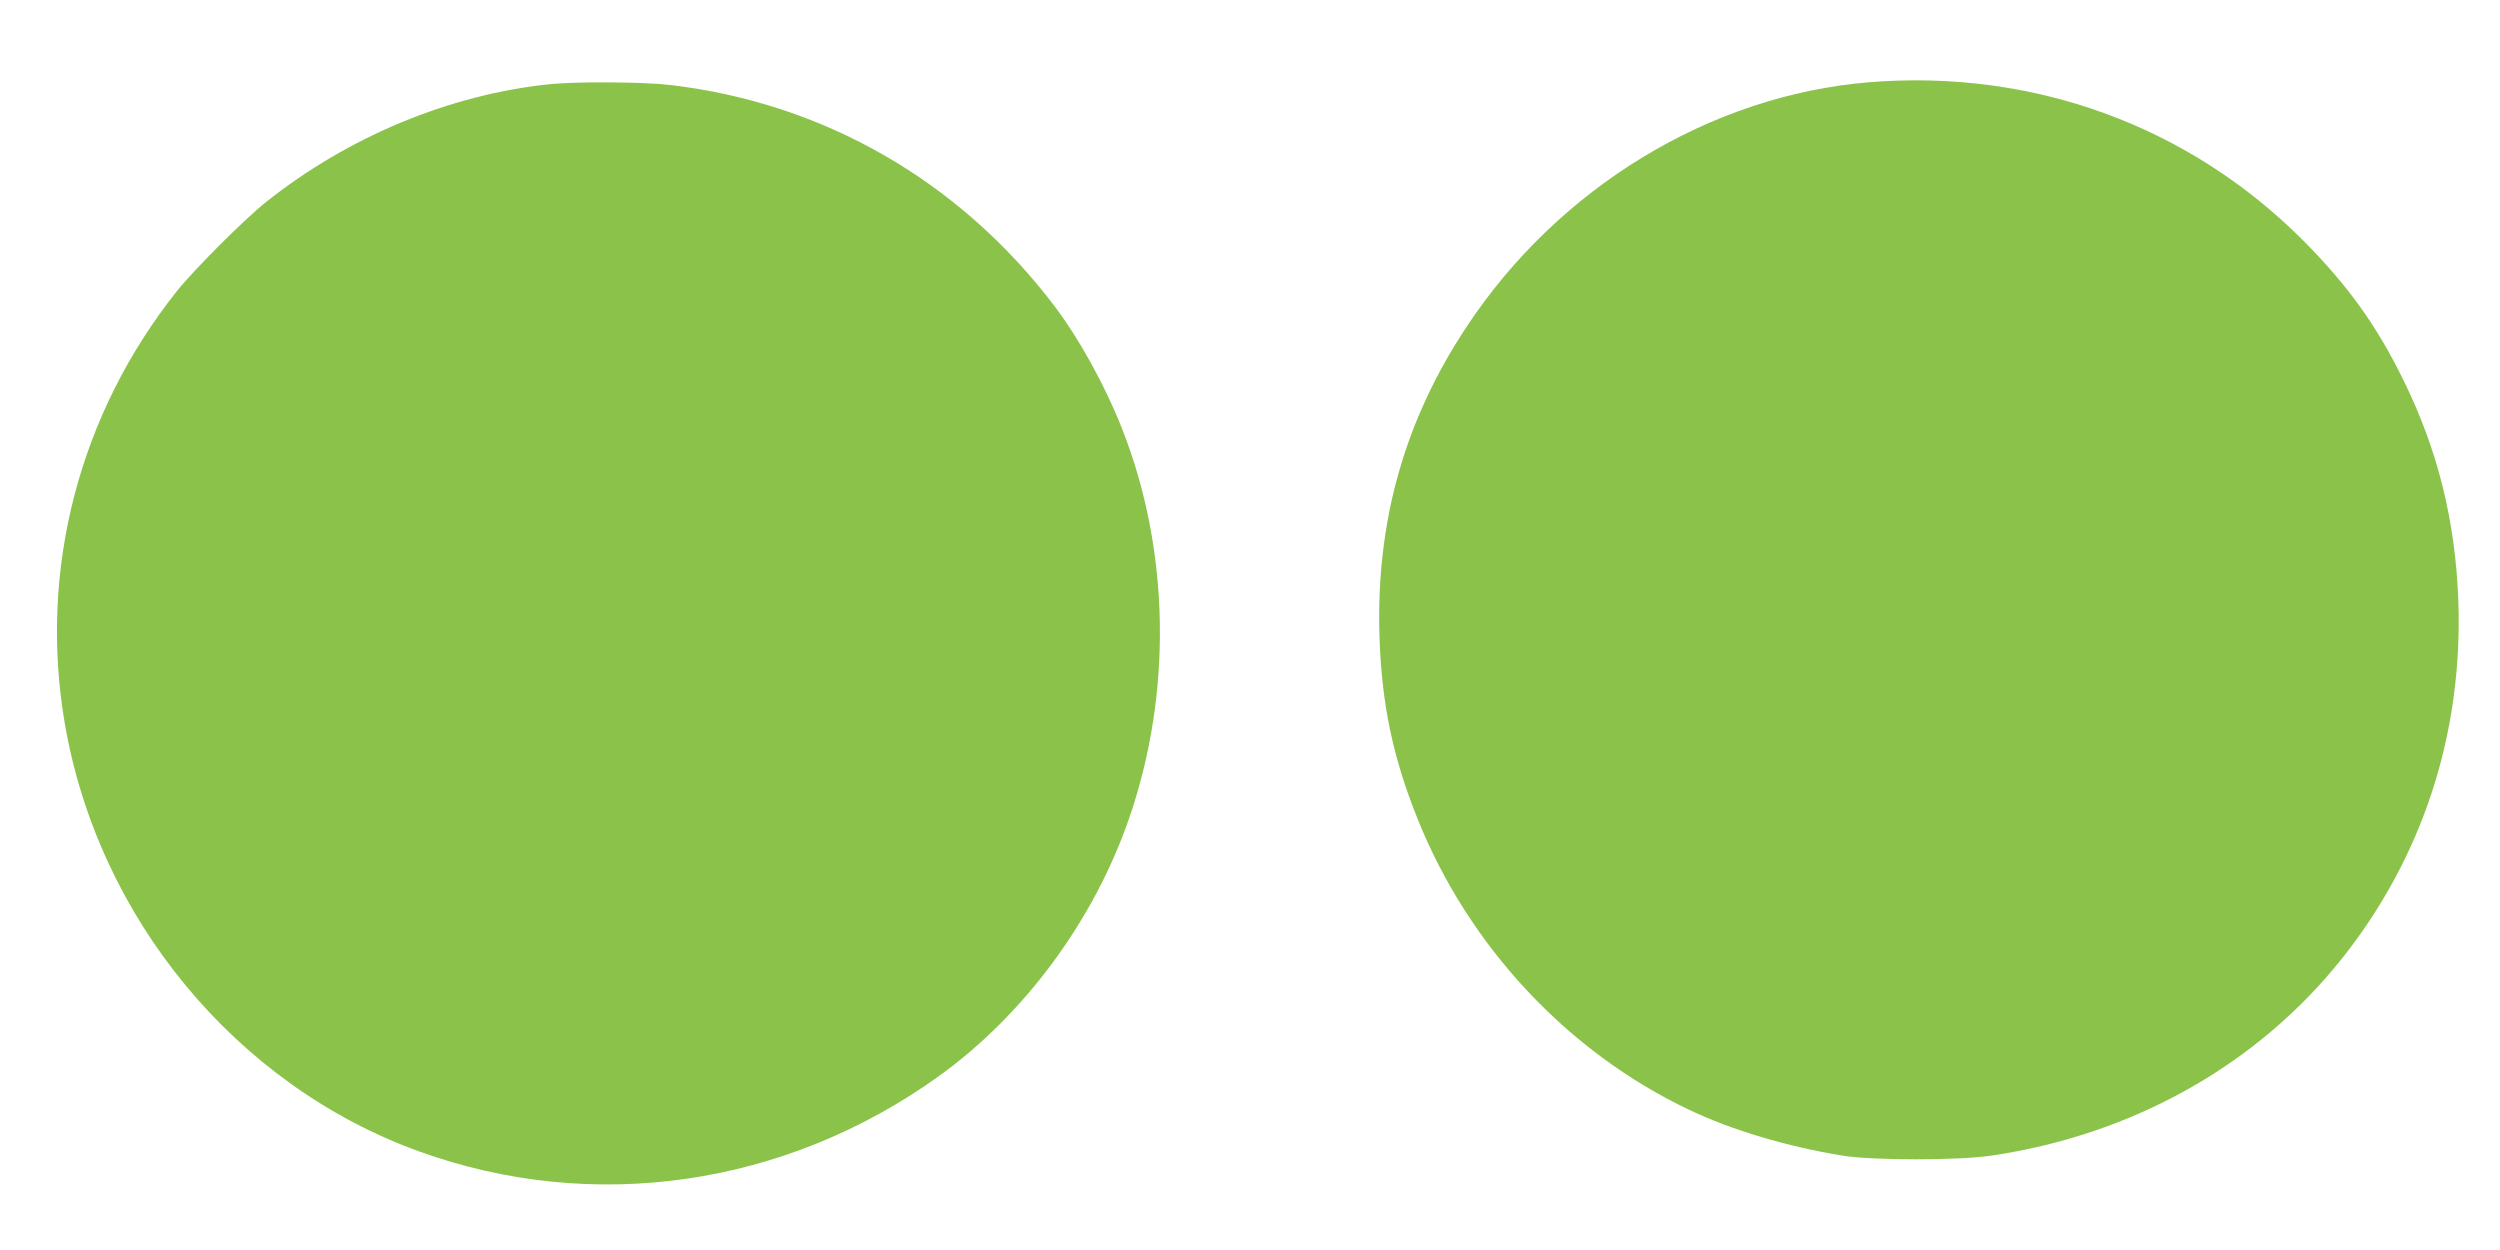
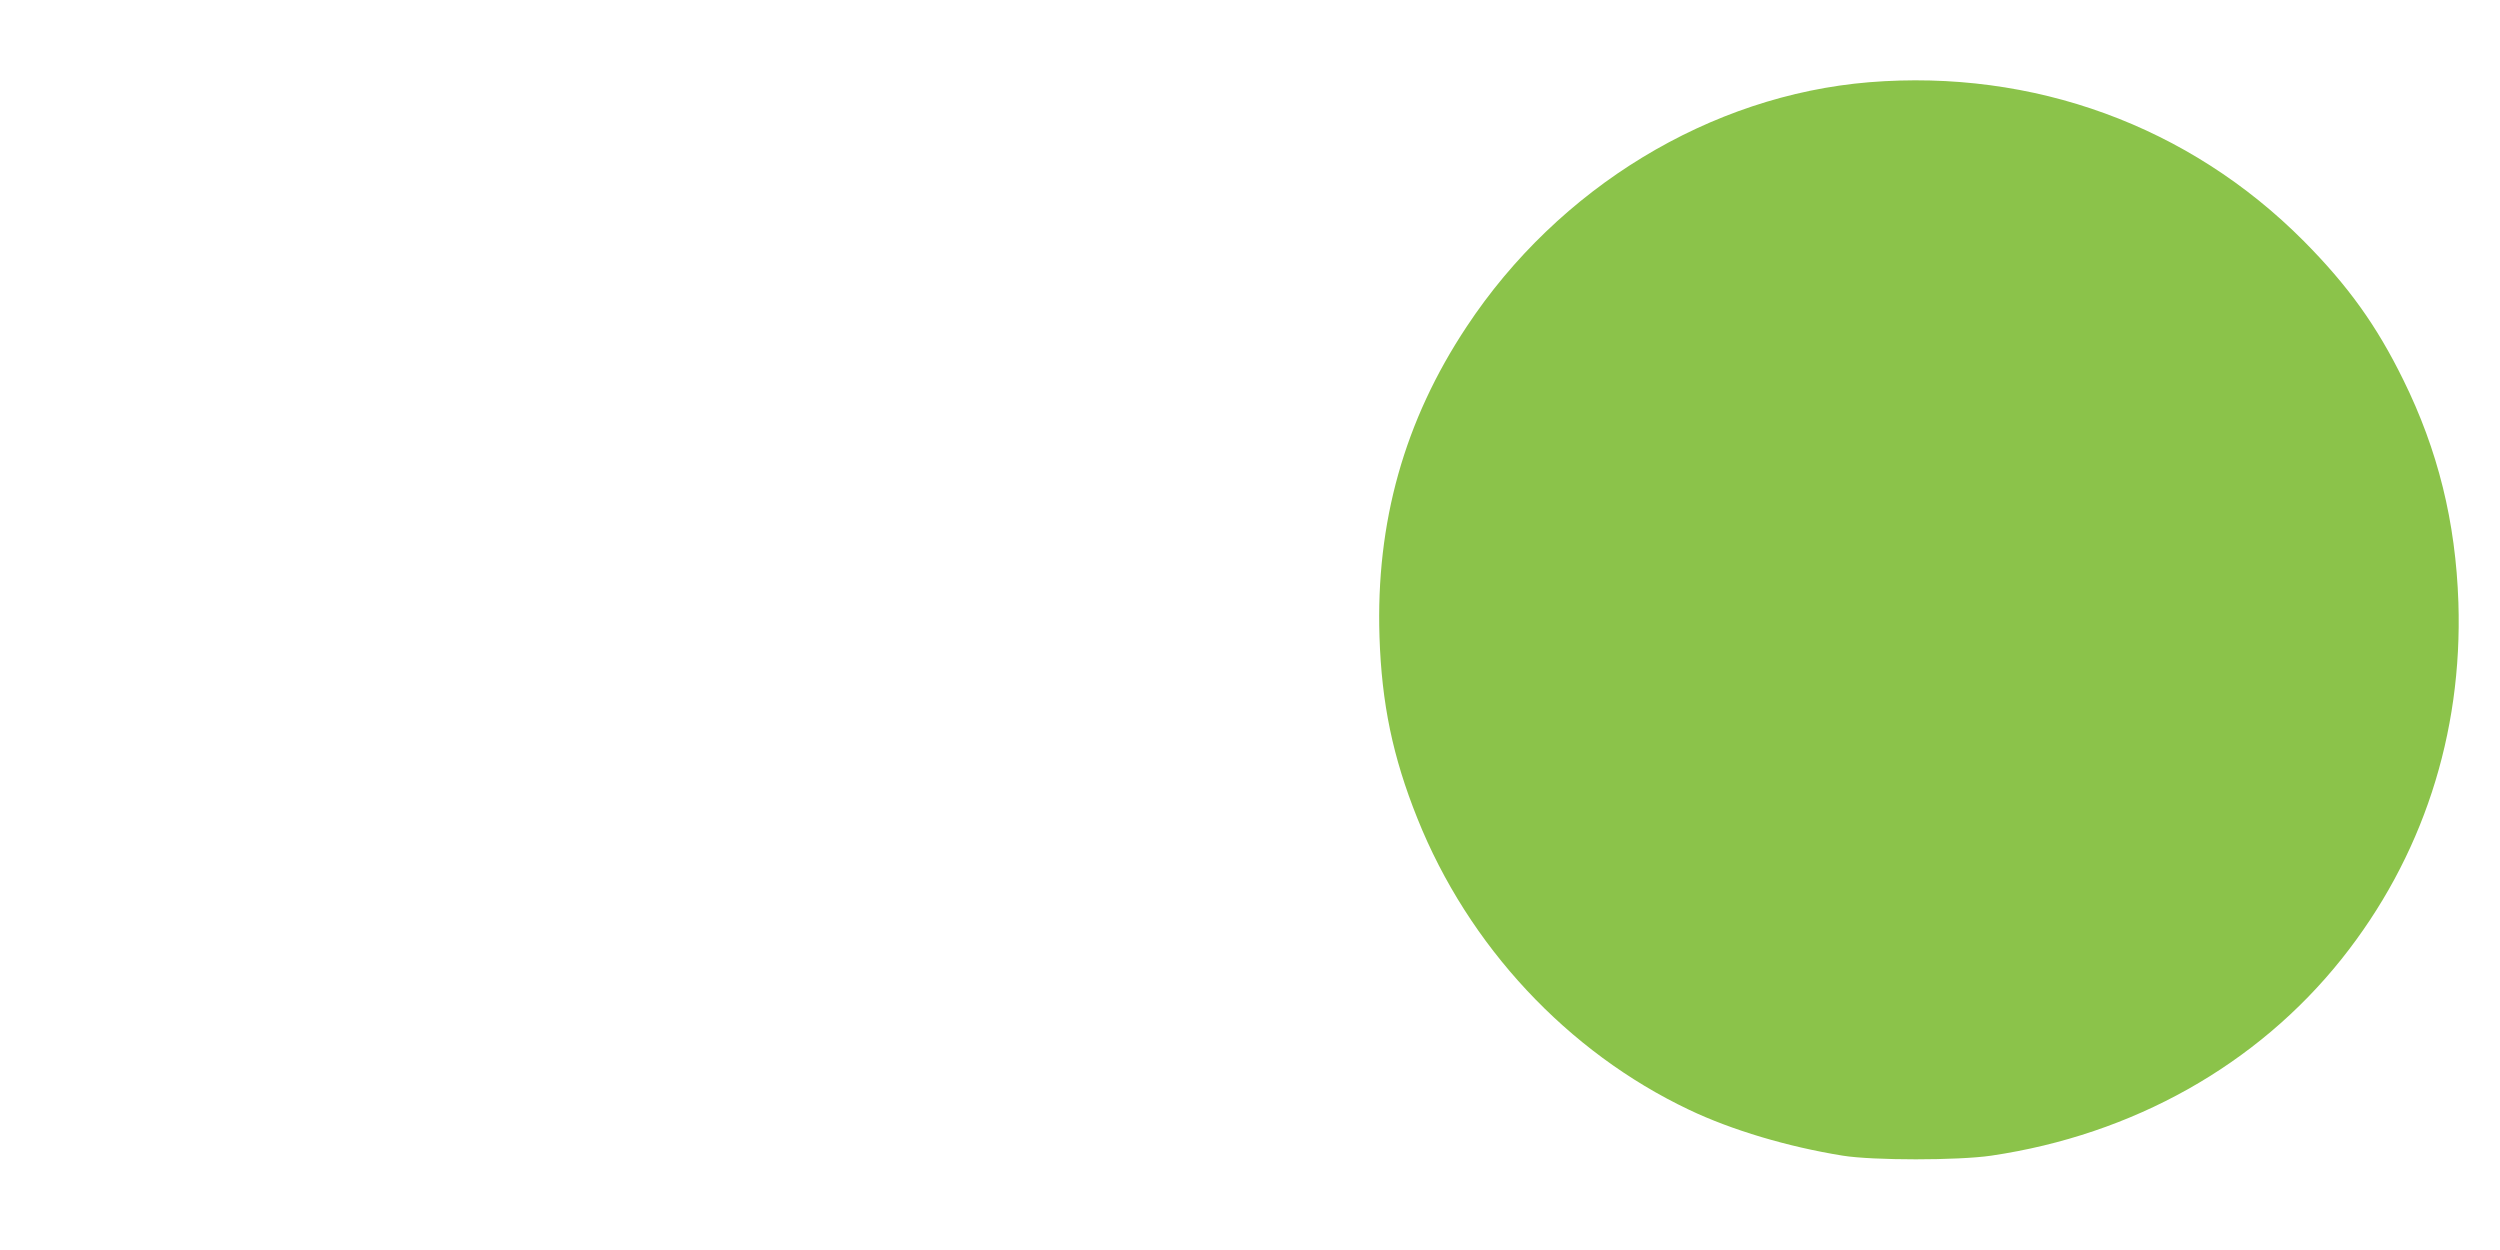
<svg xmlns="http://www.w3.org/2000/svg" version="1.0" width="1280pt" height="640pt" viewBox="0 0 1280 640" preserveAspectRatio="xMidYMid meet">
  <g transform="translate(0,640) scale(0.1,-0.1)" fill="#8bc34a" stroke="none">
    <path d="M9570 5979 c-813 -67 -1590 -539 -2061 -1252 -319 -481 -465 -1002 -446 -1587 11 -342 68 -616 194 -930 261 -653 768 -1196 1391 -1492 218 -104 507 -190 787 -235 155 -25 589 -25 760 0 725 107 1361 464 1794 1007 413 518 620 1150 598 1825 -14 414 -105 781 -282 1140 -137 279 -283 482 -510 711 -587 590 -1384 881 -2225 813z" />
-     <path d="M2815 5969 c-514 -53 -1033 -269 -1455 -605 -109 -87 -367 -345 -454 -454 -501 -630 -708 -1425 -575 -2210 170 -1000 877 -1856 1814 -2195 891 -322 1873 -180 2659 383 440 316 796 798 977 1322 223 644 209 1378 -38 2000 -87 220 -218 456 -344 623 -486 640 -1181 1040 -1969 1132 -135 16 -478 18 -615 4z" />
  </g>
</svg>